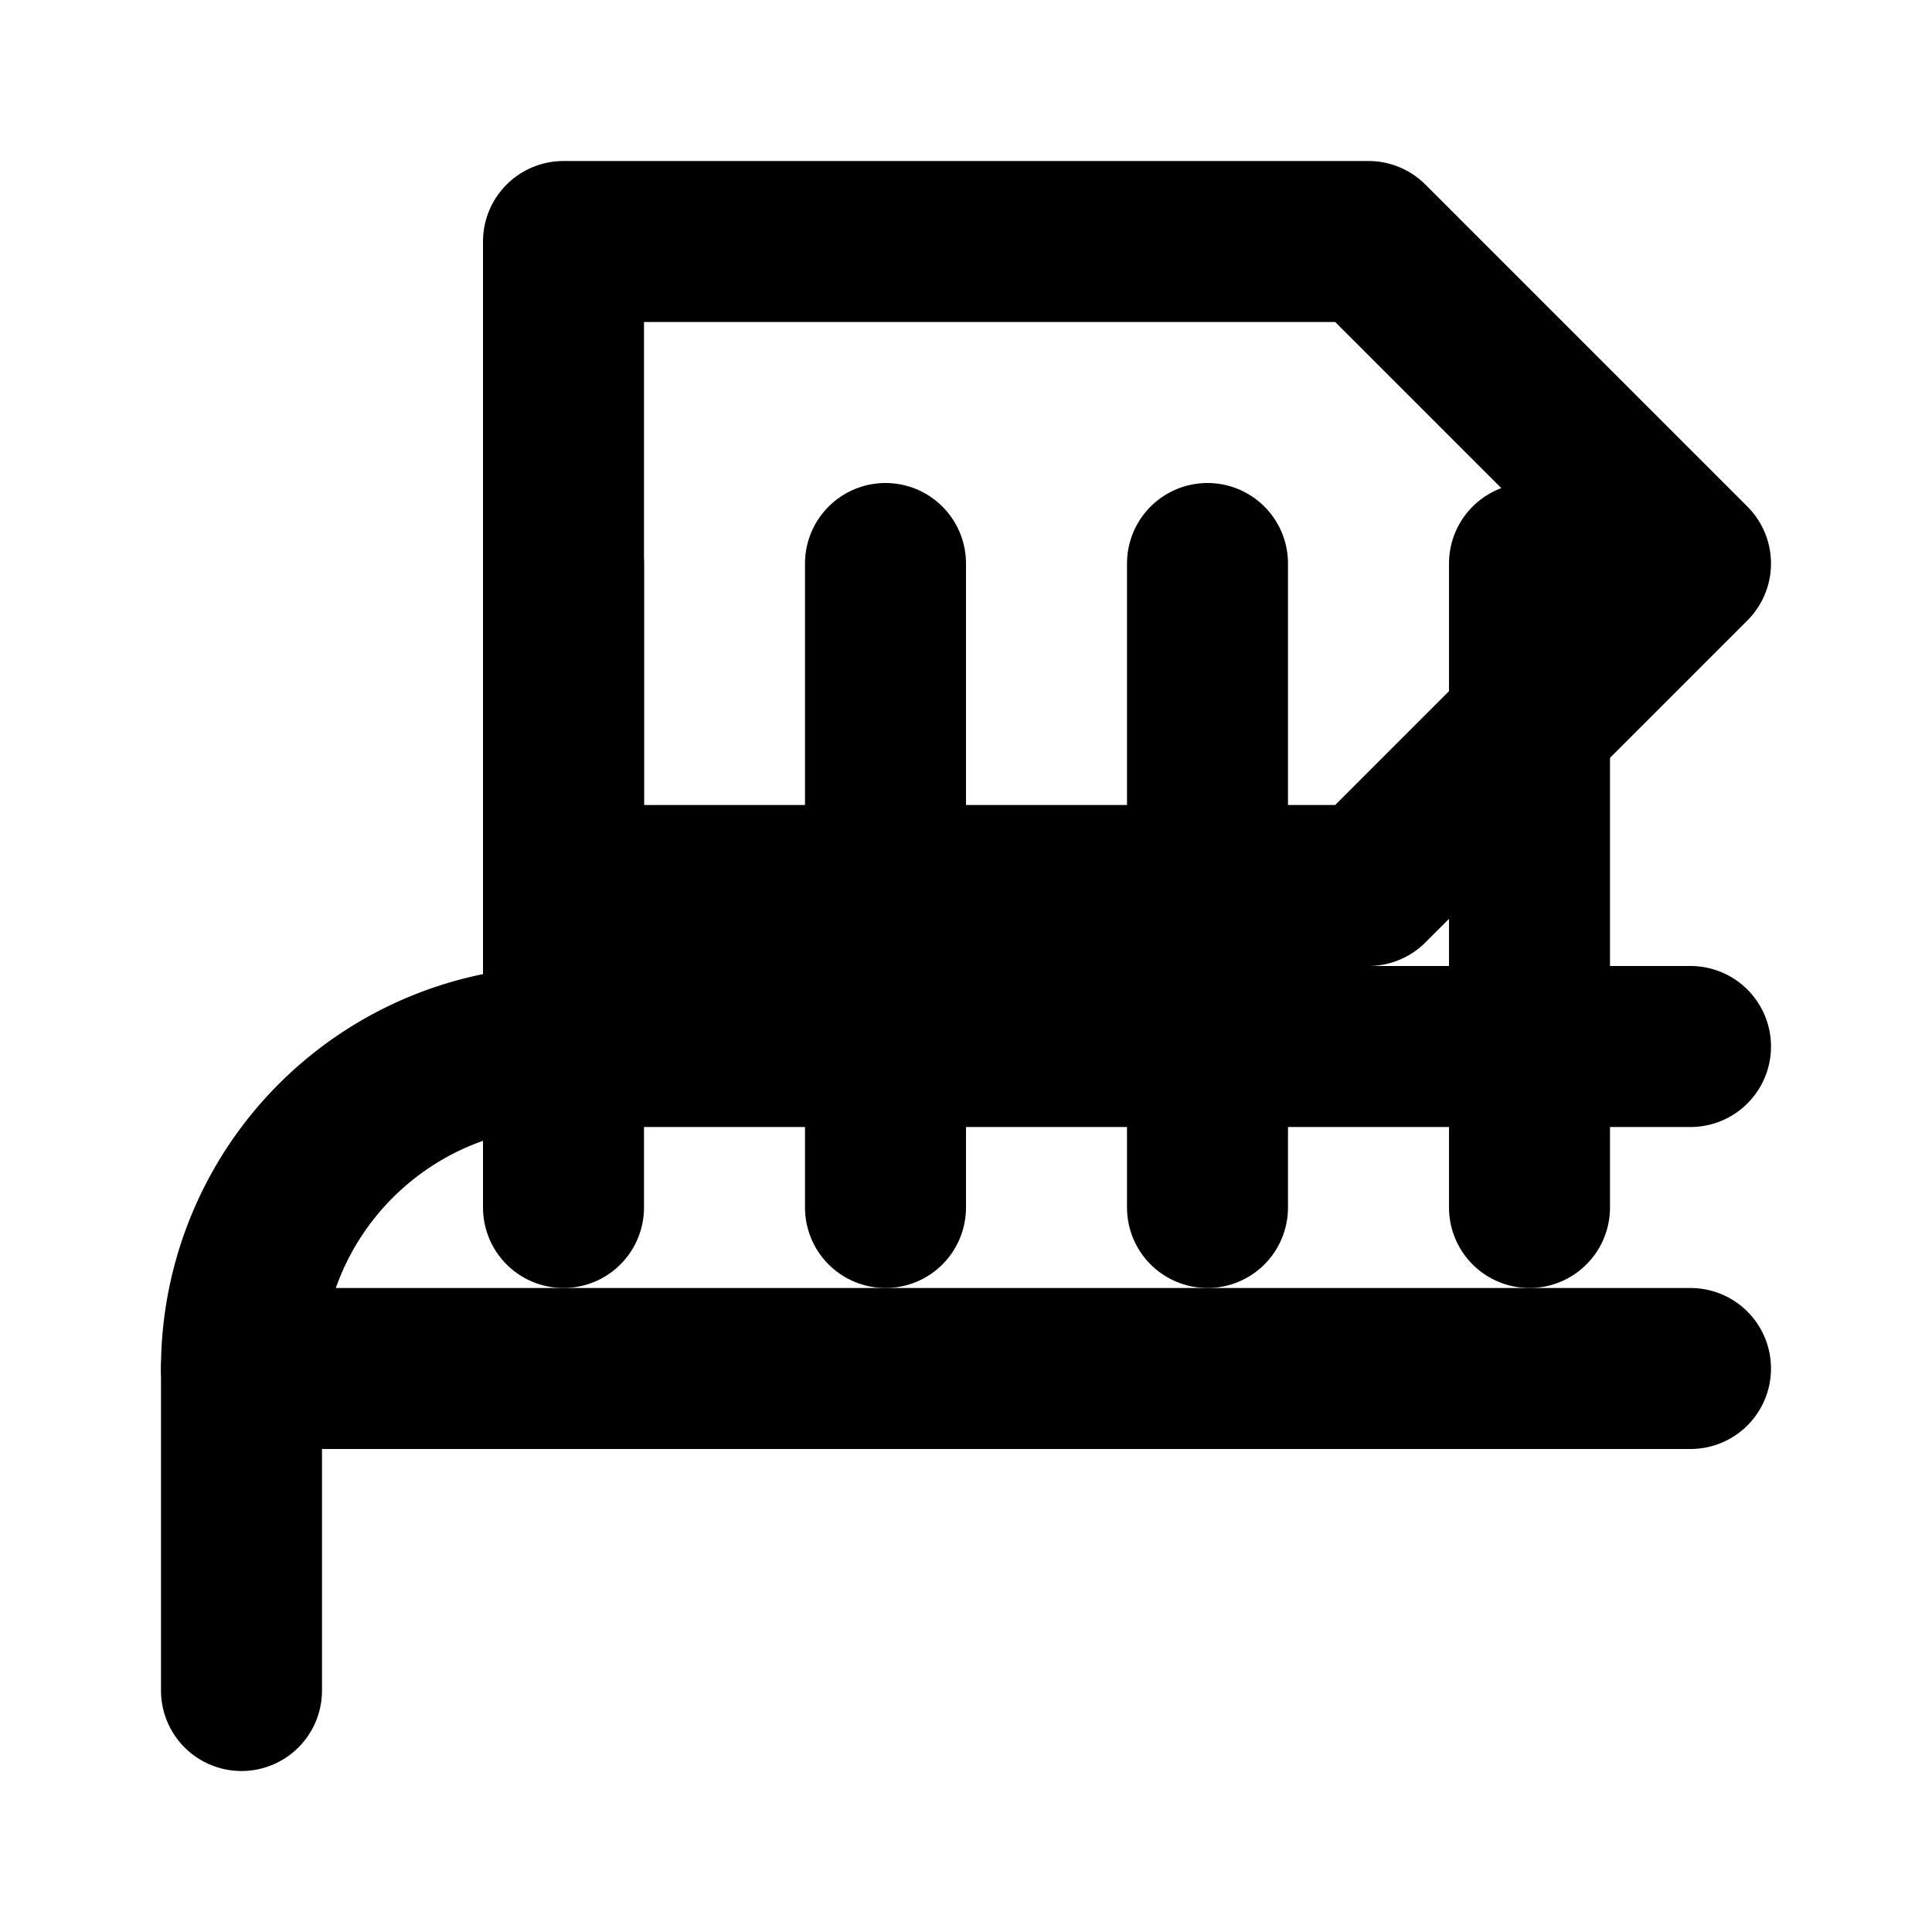
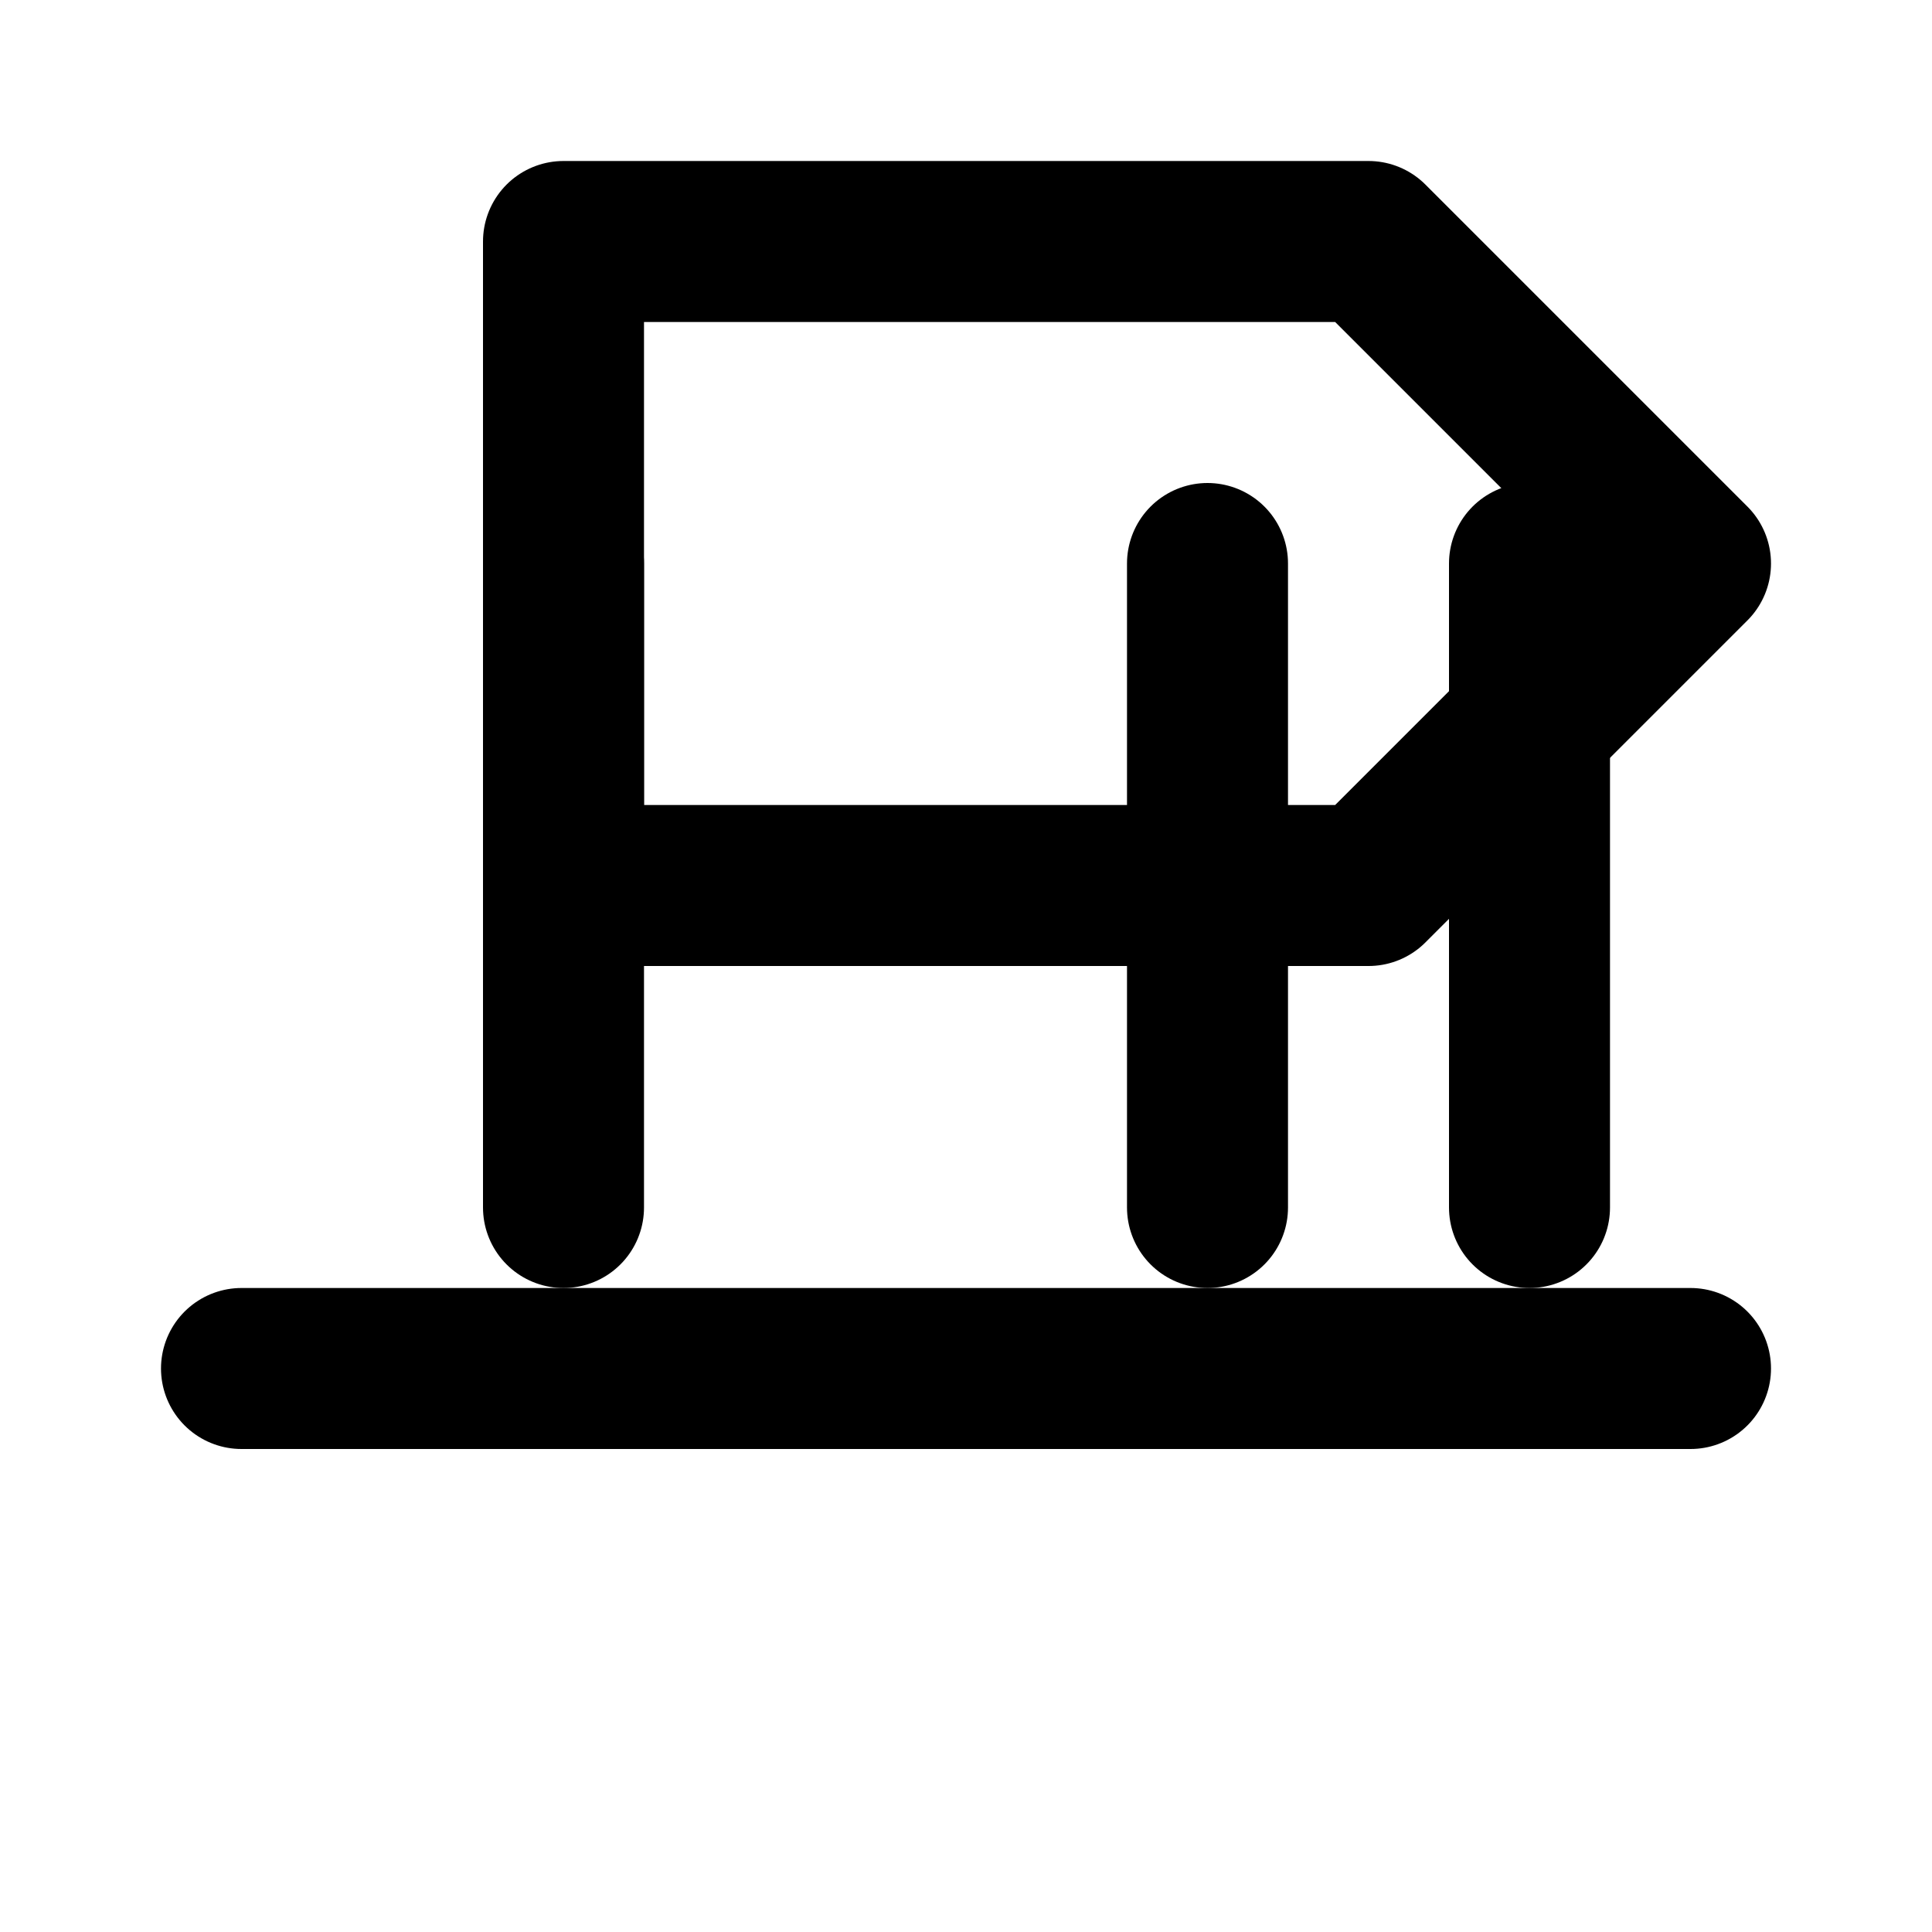
<svg xmlns="http://www.w3.org/2000/svg" width="24" height="24" viewBox="0 0 24 24" fill="none" stroke="currentColor" stroke-width="2" stroke-linecap="round" stroke-linejoin="round">
-   <path d="M3 21v-4a4 4 0 0 1 4-4h14" />
  <path d="M7 3h10l4 4-4 4H7z" />
  <path d="M7 7v8" />
-   <path d="M11 7v8" />
  <path d="M15 7v8" />
  <path d="M19 7v8" />
  <path d="M3 17h18" />
</svg>